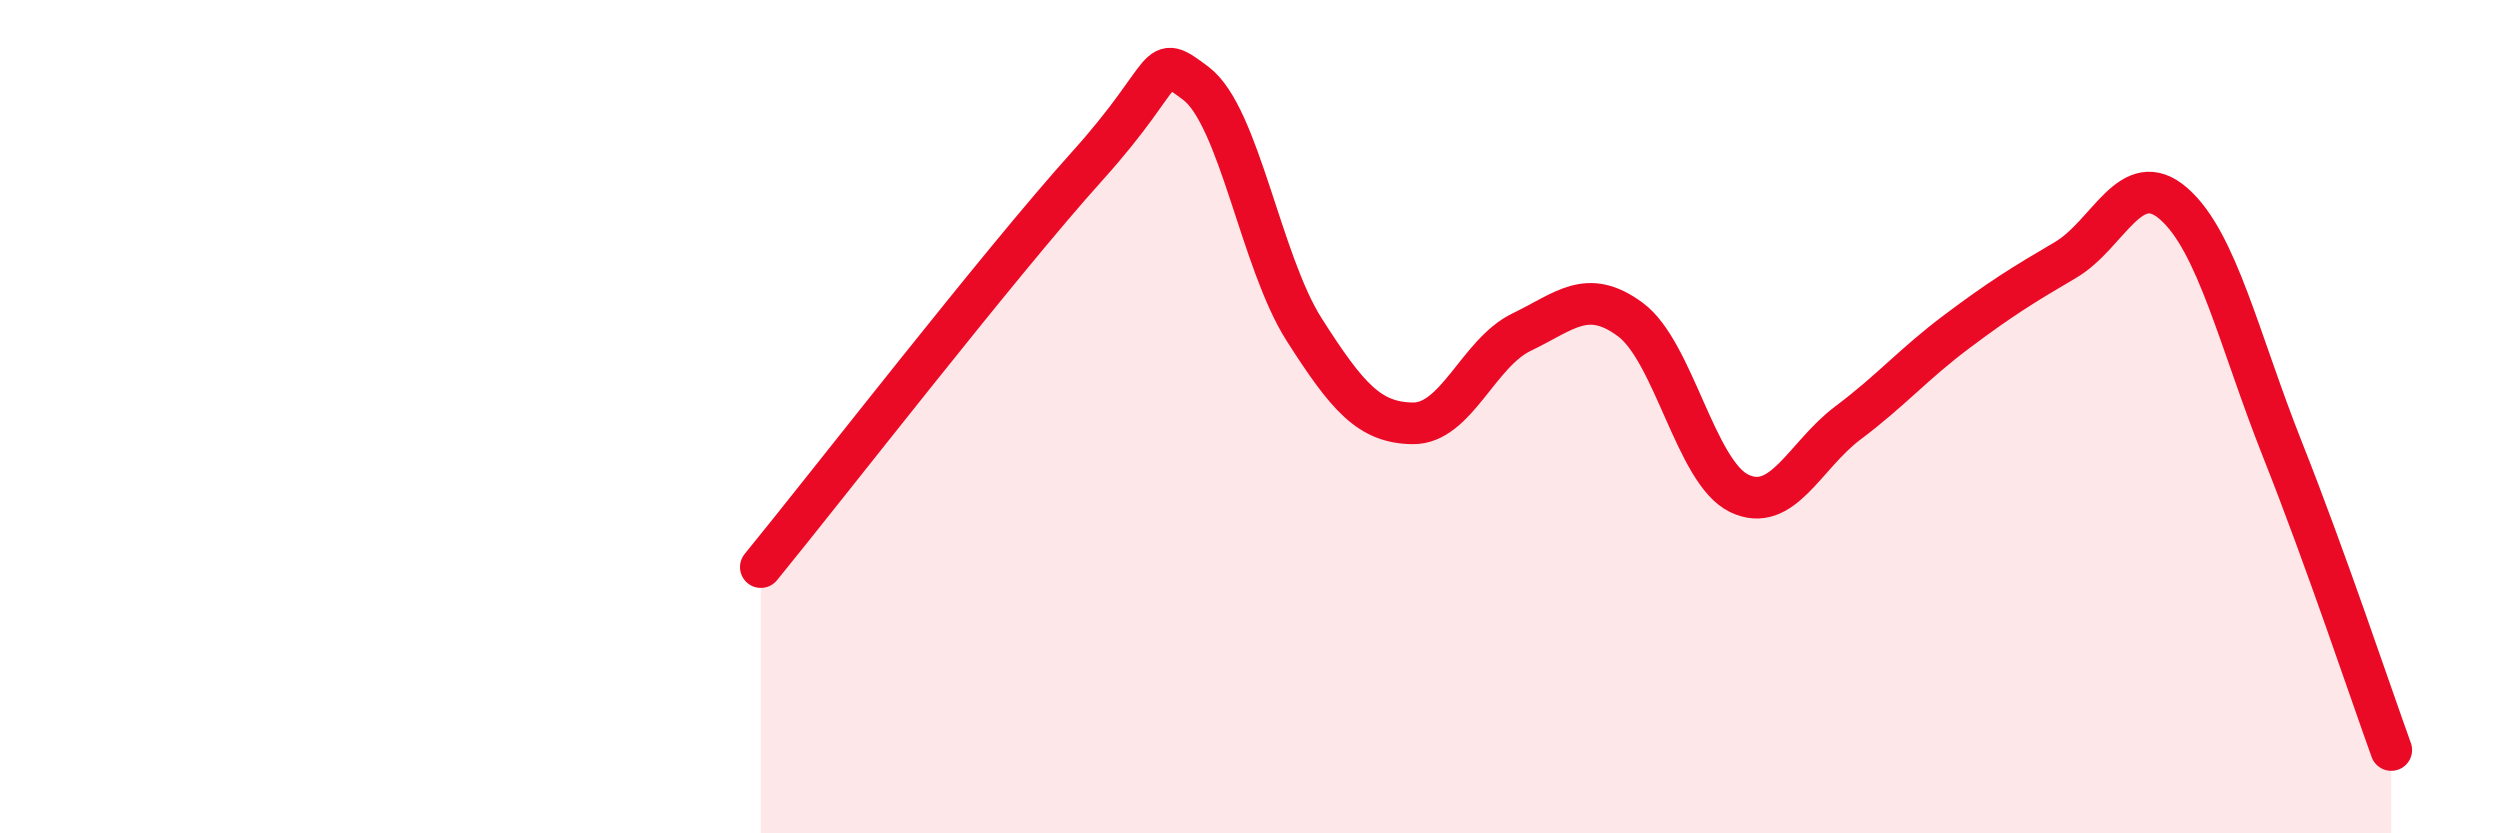
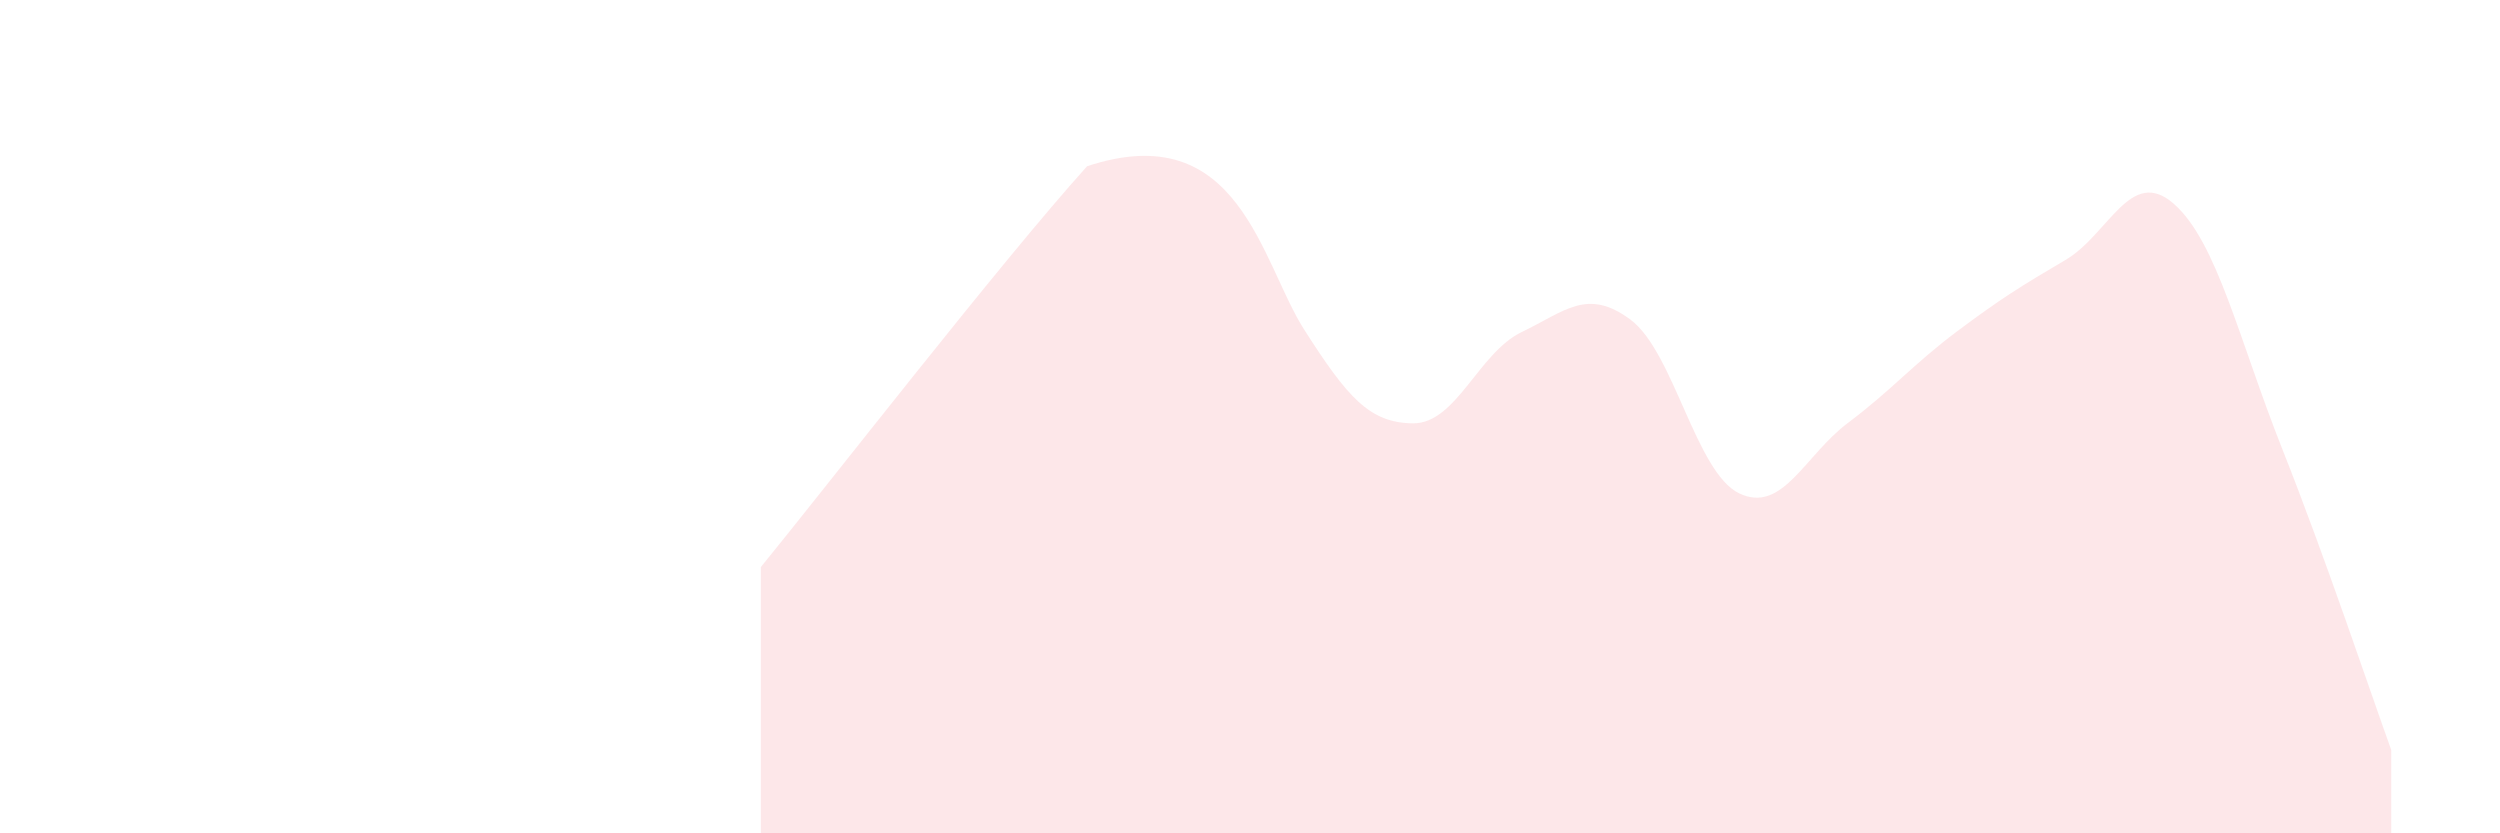
<svg xmlns="http://www.w3.org/2000/svg" width="60" height="20" viewBox="0 0 60 20">
-   <path d="M 18.26,13.61 C 19.83,11.69 24,6.31 26.09,3.99 C 28.18,1.67 27.66,1.22 28.7,2 C 29.74,2.78 30.26,6.28 31.3,7.91 C 32.34,9.54 32.87,10.15 33.91,10.16 C 34.95,10.17 35.48,8.47 36.52,7.97 C 37.56,7.47 38.09,6.9 39.13,7.67 C 40.17,8.44 40.7,11.34 41.74,11.84 C 42.78,12.34 43.31,10.93 44.35,10.15 C 45.39,9.37 45.92,8.74 46.96,7.96 C 48,7.18 48.53,6.85 49.57,6.24 C 50.61,5.63 51.13,3.98 52.17,4.89 C 53.21,5.8 53.74,8.17 54.78,10.79 C 55.82,13.41 56.87,16.56 57.39,18L57.39 20L18.26 20Z" fill="#EB0A25" opacity="0.1" stroke-linecap="round" stroke-linejoin="round" />
-   <path d="M 18.26,13.61 C 19.83,11.69 24,6.31 26.09,3.99 C 28.18,1.67 27.66,1.22 28.7,2 C 29.74,2.78 30.26,6.28 31.3,7.91 C 32.34,9.54 32.87,10.15 33.91,10.16 C 34.95,10.17 35.48,8.47 36.52,7.97 C 37.56,7.47 38.09,6.9 39.13,7.67 C 40.17,8.44 40.7,11.34 41.74,11.84 C 42.78,12.34 43.31,10.93 44.35,10.15 C 45.39,9.37 45.92,8.74 46.96,7.96 C 48,7.18 48.53,6.85 49.57,6.24 C 50.61,5.63 51.13,3.98 52.17,4.89 C 53.21,5.8 53.74,8.17 54.78,10.79 C 55.82,13.41 56.87,16.56 57.39,18" stroke="#EB0A25" stroke-width="1" fill="none" stroke-linecap="round" stroke-linejoin="round" />
+   <path d="M 18.26,13.61 C 19.83,11.69 24,6.31 26.09,3.99 C 29.74,2.78 30.26,6.28 31.3,7.91 C 32.34,9.54 32.87,10.15 33.91,10.16 C 34.95,10.17 35.48,8.47 36.52,7.97 C 37.56,7.47 38.09,6.9 39.13,7.67 C 40.17,8.44 40.7,11.34 41.74,11.84 C 42.78,12.34 43.31,10.93 44.35,10.15 C 45.39,9.37 45.92,8.74 46.96,7.96 C 48,7.18 48.53,6.85 49.57,6.24 C 50.61,5.63 51.13,3.98 52.17,4.89 C 53.21,5.8 53.74,8.17 54.78,10.79 C 55.82,13.41 56.87,16.56 57.39,18L57.39 20L18.26 20Z" fill="#EB0A25" opacity="0.1" stroke-linecap="round" stroke-linejoin="round" />
</svg>